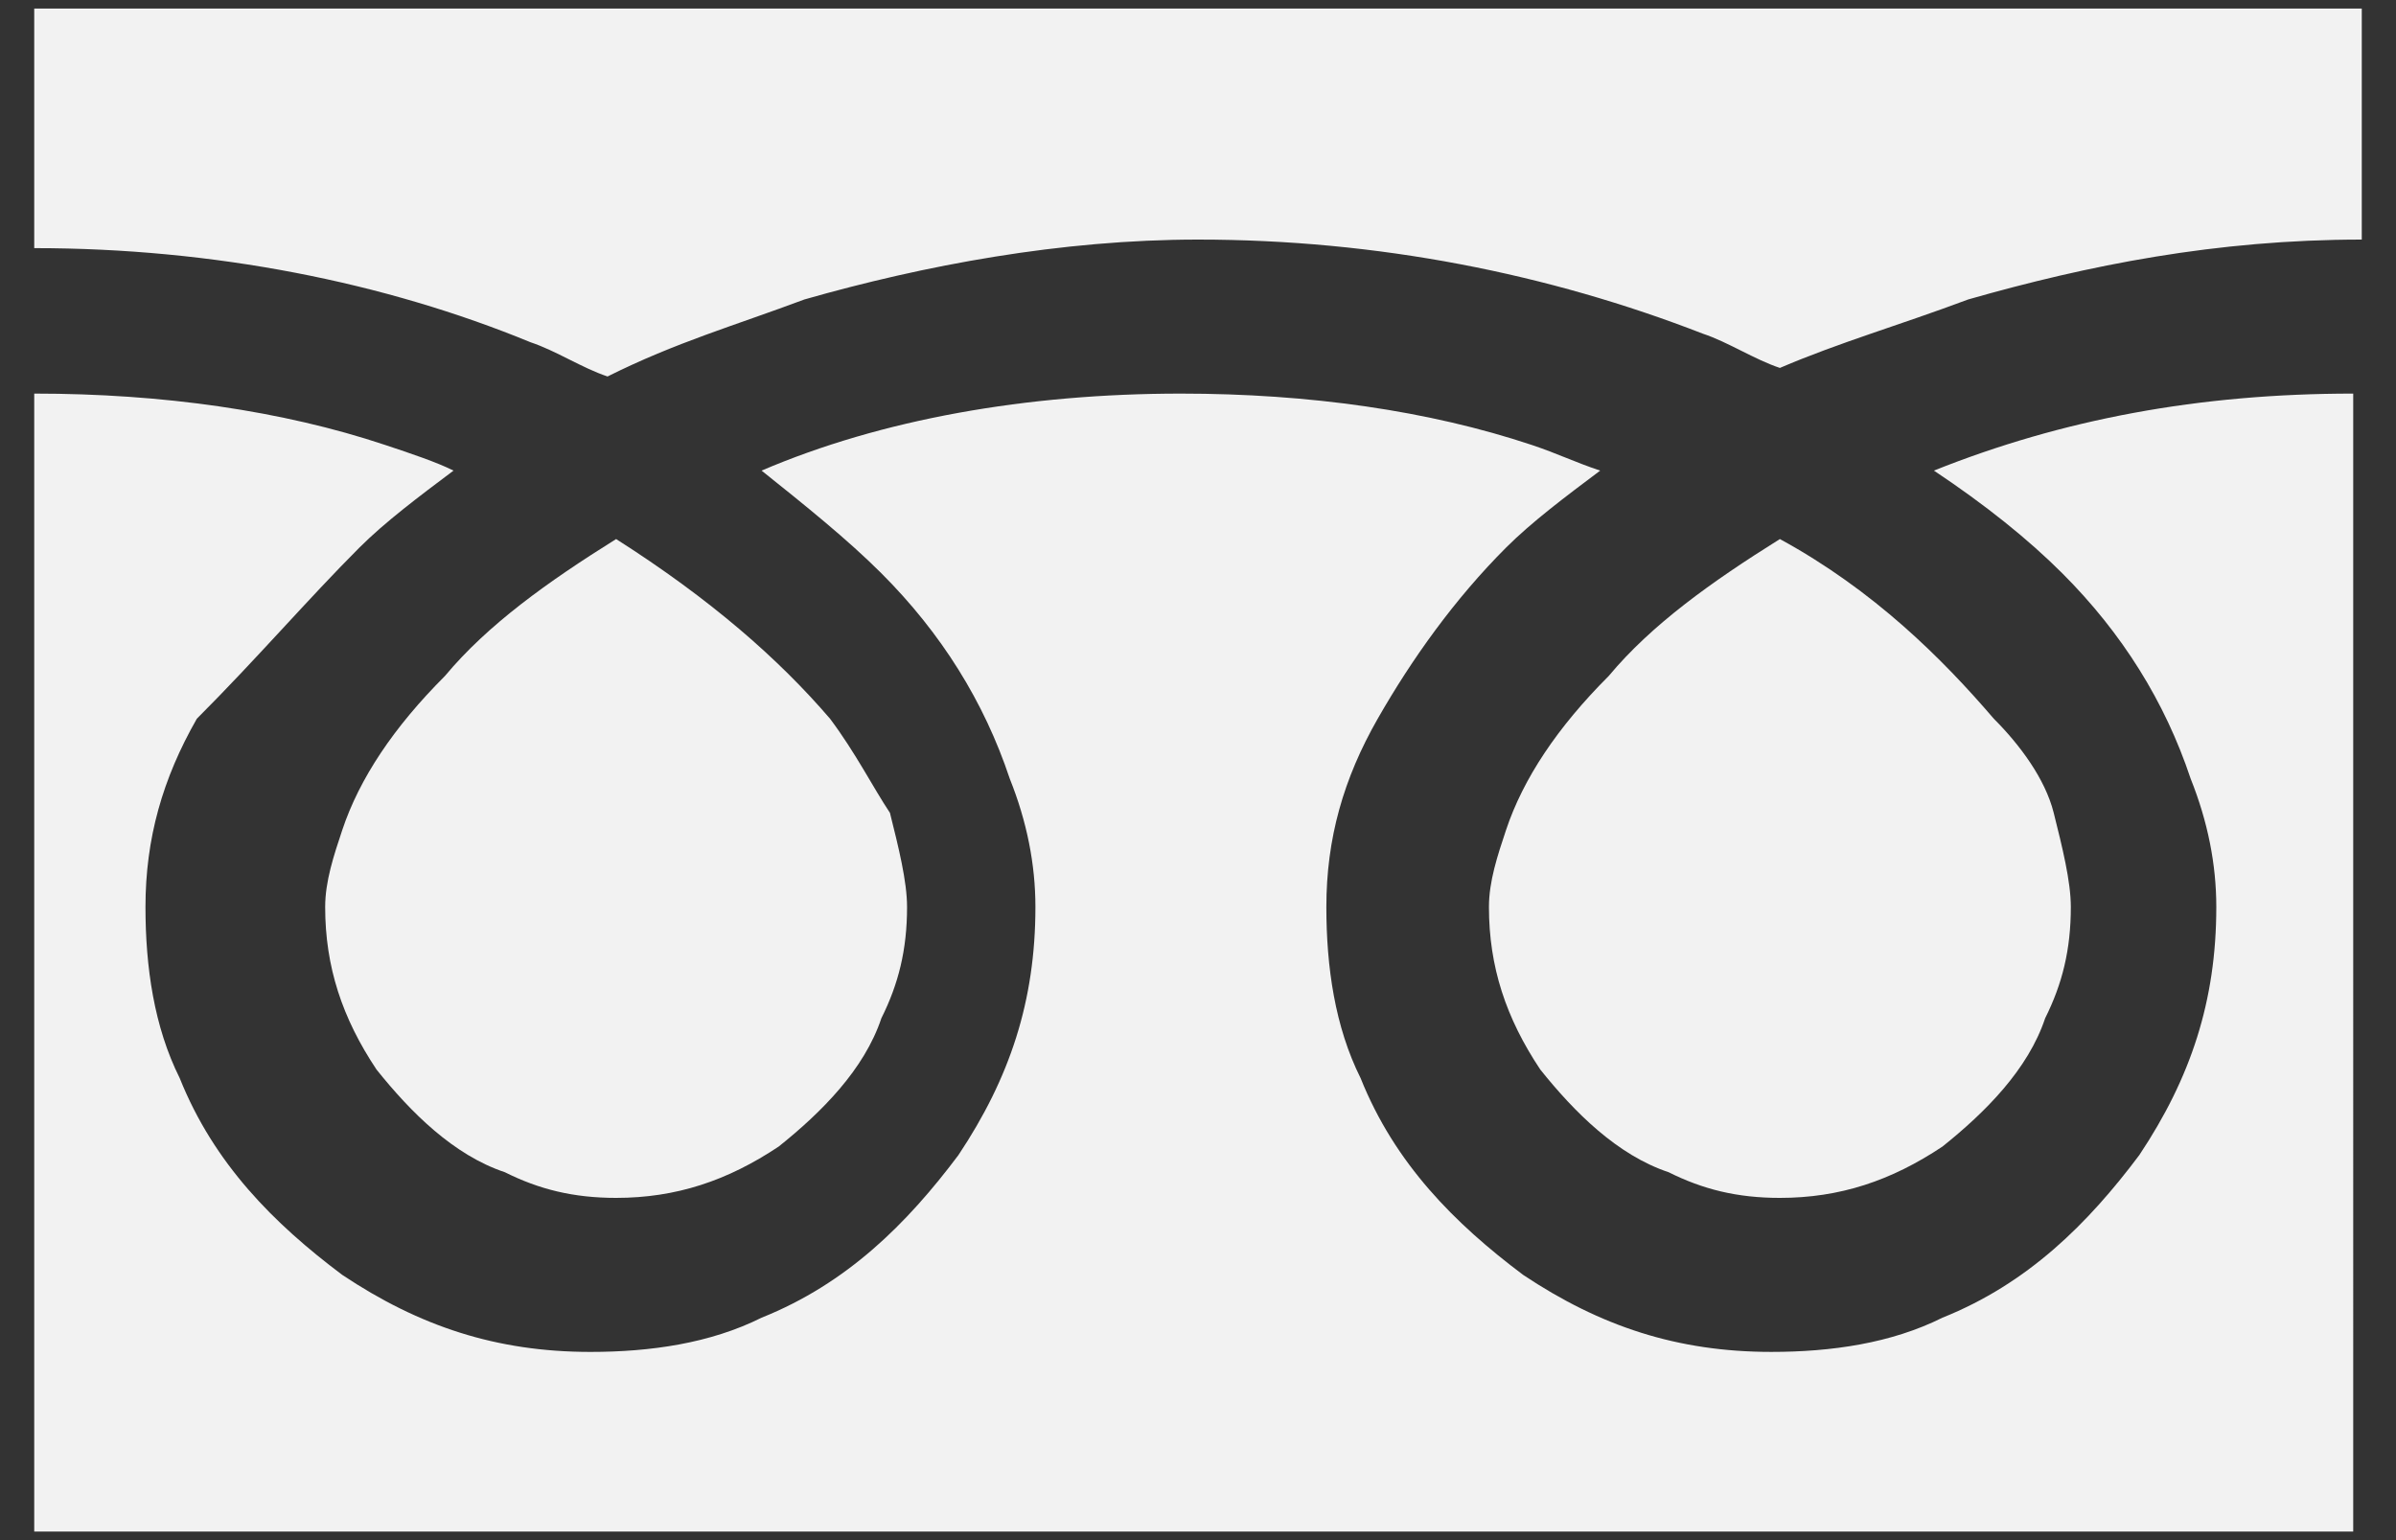
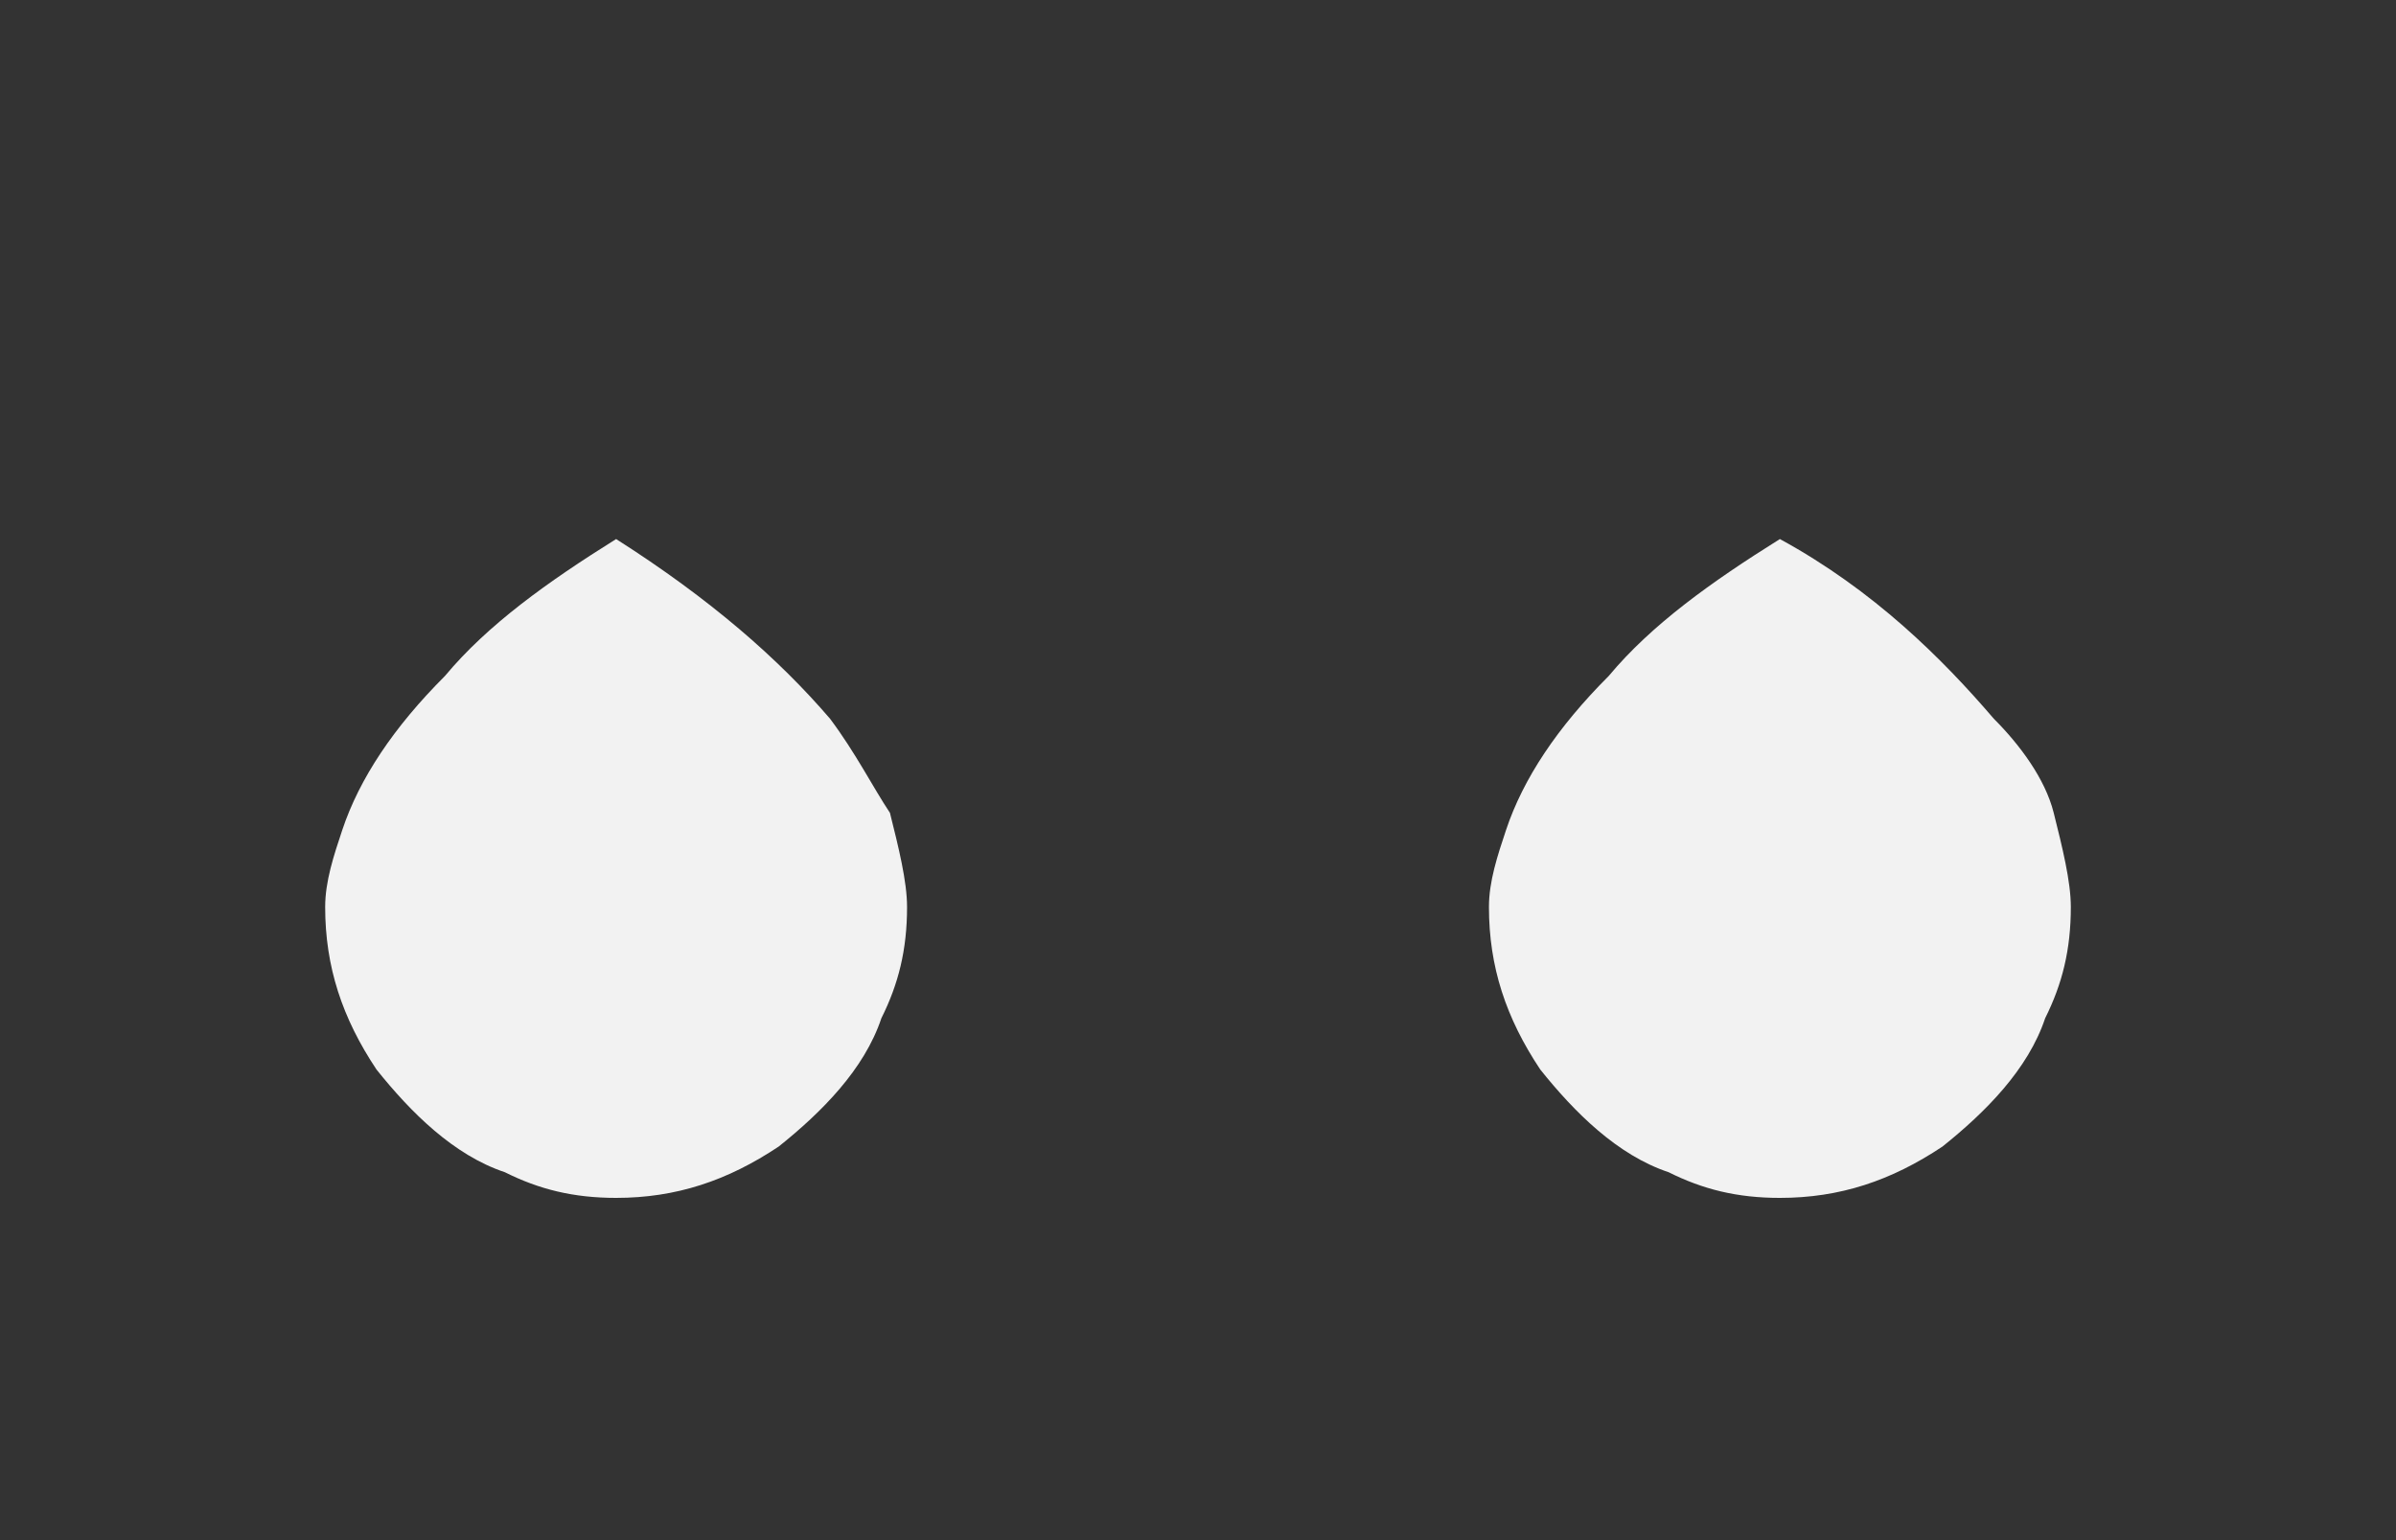
<svg xmlns="http://www.w3.org/2000/svg" version="1.1" x="0px" y="0px" viewBox="0 0 28 18" style="enable-background:new 0 0 28 18;" xml:space="preserve">
  <rect x="0" y="0" width="28" height="18" fill="#333333" stroke="none" />
  <style type="text/css">
	.st0{fill:#F2F2F2;}
</style>
  <g id="レイヤー_1">
</g>
  <g id="footer">
    <g>
-       <path class="st0" d="M0.4,0.1v2.8c2.1,0,4.1,0.4,5.8,1.1c0.3,0.1,0.6,0.3,0.9,0.4C7.9,4,8.6,3.8,9.4,3.5c1.4-0.4,3-0.7,4.6-0.7    c2.1,0,4.1,0.4,5.9,1.1c0.3,0.1,0.6,0.3,0.9,0.4C21.5,4,22.2,3.8,23,3.5c1.4-0.4,2.9-0.7,4.6-0.7V0.1H0.4z" />
      <path class="st0" d="M17.4,10.6c0,0.7,0.2,1.3,0.6,1.9c0.4,0.5,0.9,1,1.5,1.2c0.4,0.2,0.8,0.3,1.3,0.3c0.7,0,1.3-0.2,1.9-0.6    c0.5-0.4,1-0.9,1.2-1.5c0.2-0.4,0.3-0.8,0.3-1.3c0-0.3-0.1-0.7-0.2-1.1c-0.1-0.4-0.4-0.8-0.7-1.1c-0.6-0.7-1.4-1.5-2.5-2.1    c-0.8,0.5-1.5,1-2,1.6c-0.6,0.6-1,1.2-1.2,1.8C17.5,10,17.4,10.3,17.4,10.6z" />
-       <path class="st0" d="M24.1,6.7c0.7,0.7,1.2,1.5,1.5,2.4c0.2,0.5,0.3,1,0.3,1.5c0,1.1-0.3,2-0.9,2.9c-0.6,0.8-1.3,1.5-2.3,1.9    c-0.6,0.3-1.3,0.4-2,0.4c-1.1,0-2-0.3-2.9-0.9c-0.8-0.6-1.5-1.3-1.9-2.3c-0.3-0.6-0.4-1.3-0.4-2c0-0.8,0.2-1.5,0.6-2.2    c0.4-0.7,0.9-1.4,1.5-2c0.3-0.3,0.7-0.6,1.1-0.9c-0.3-0.1-0.5-0.2-0.8-0.3c-1.2-0.4-2.6-0.6-4.1-0.6c-1.8,0-3.5,0.3-4.9,0.9    c0.5,0.4,1,0.8,1.4,1.2c0.7,0.7,1.2,1.5,1.5,2.4c0.2,0.5,0.3,1,0.3,1.5c0,1.1-0.3,2-0.9,2.9c-0.6,0.8-1.3,1.5-2.3,1.9    c-0.6,0.3-1.3,0.4-2,0.4c-1.1,0-2-0.3-2.9-0.9c-0.8-0.6-1.5-1.3-1.9-2.3c-0.3-0.6-0.4-1.3-0.4-2c0-0.8,0.2-1.5,0.6-2.2    C3,7.7,3.6,7,4.2,6.4c0.3-0.3,0.7-0.6,1.1-0.9C5.1,5.4,4.8,5.3,4.5,5.2C3.3,4.8,1.9,4.6,0.4,4.6v13.3h27.1V4.6    c-1.8,0-3.4,0.3-4.9,0.9C23.2,5.9,23.7,6.3,24.1,6.7z" />
      <path class="st0" d="M3.8,10.6c0,0.7,0.2,1.3,0.6,1.9c0.4,0.5,0.9,1,1.5,1.2C6.3,13.9,6.7,14,7.2,14c0.7,0,1.3-0.2,1.9-0.6    c0.5-0.4,1-0.9,1.2-1.5c0.2-0.4,0.3-0.8,0.3-1.3c0-0.3-0.1-0.7-0.2-1.1C10.2,9.2,10,8.8,9.7,8.4C9.1,7.7,8.3,7,7.2,6.3    c-0.8,0.5-1.5,1-2,1.6C4.6,8.5,4.2,9.1,4,9.7C3.9,10,3.8,10.3,3.8,10.6z" />
    </g>
  </g>
</svg>